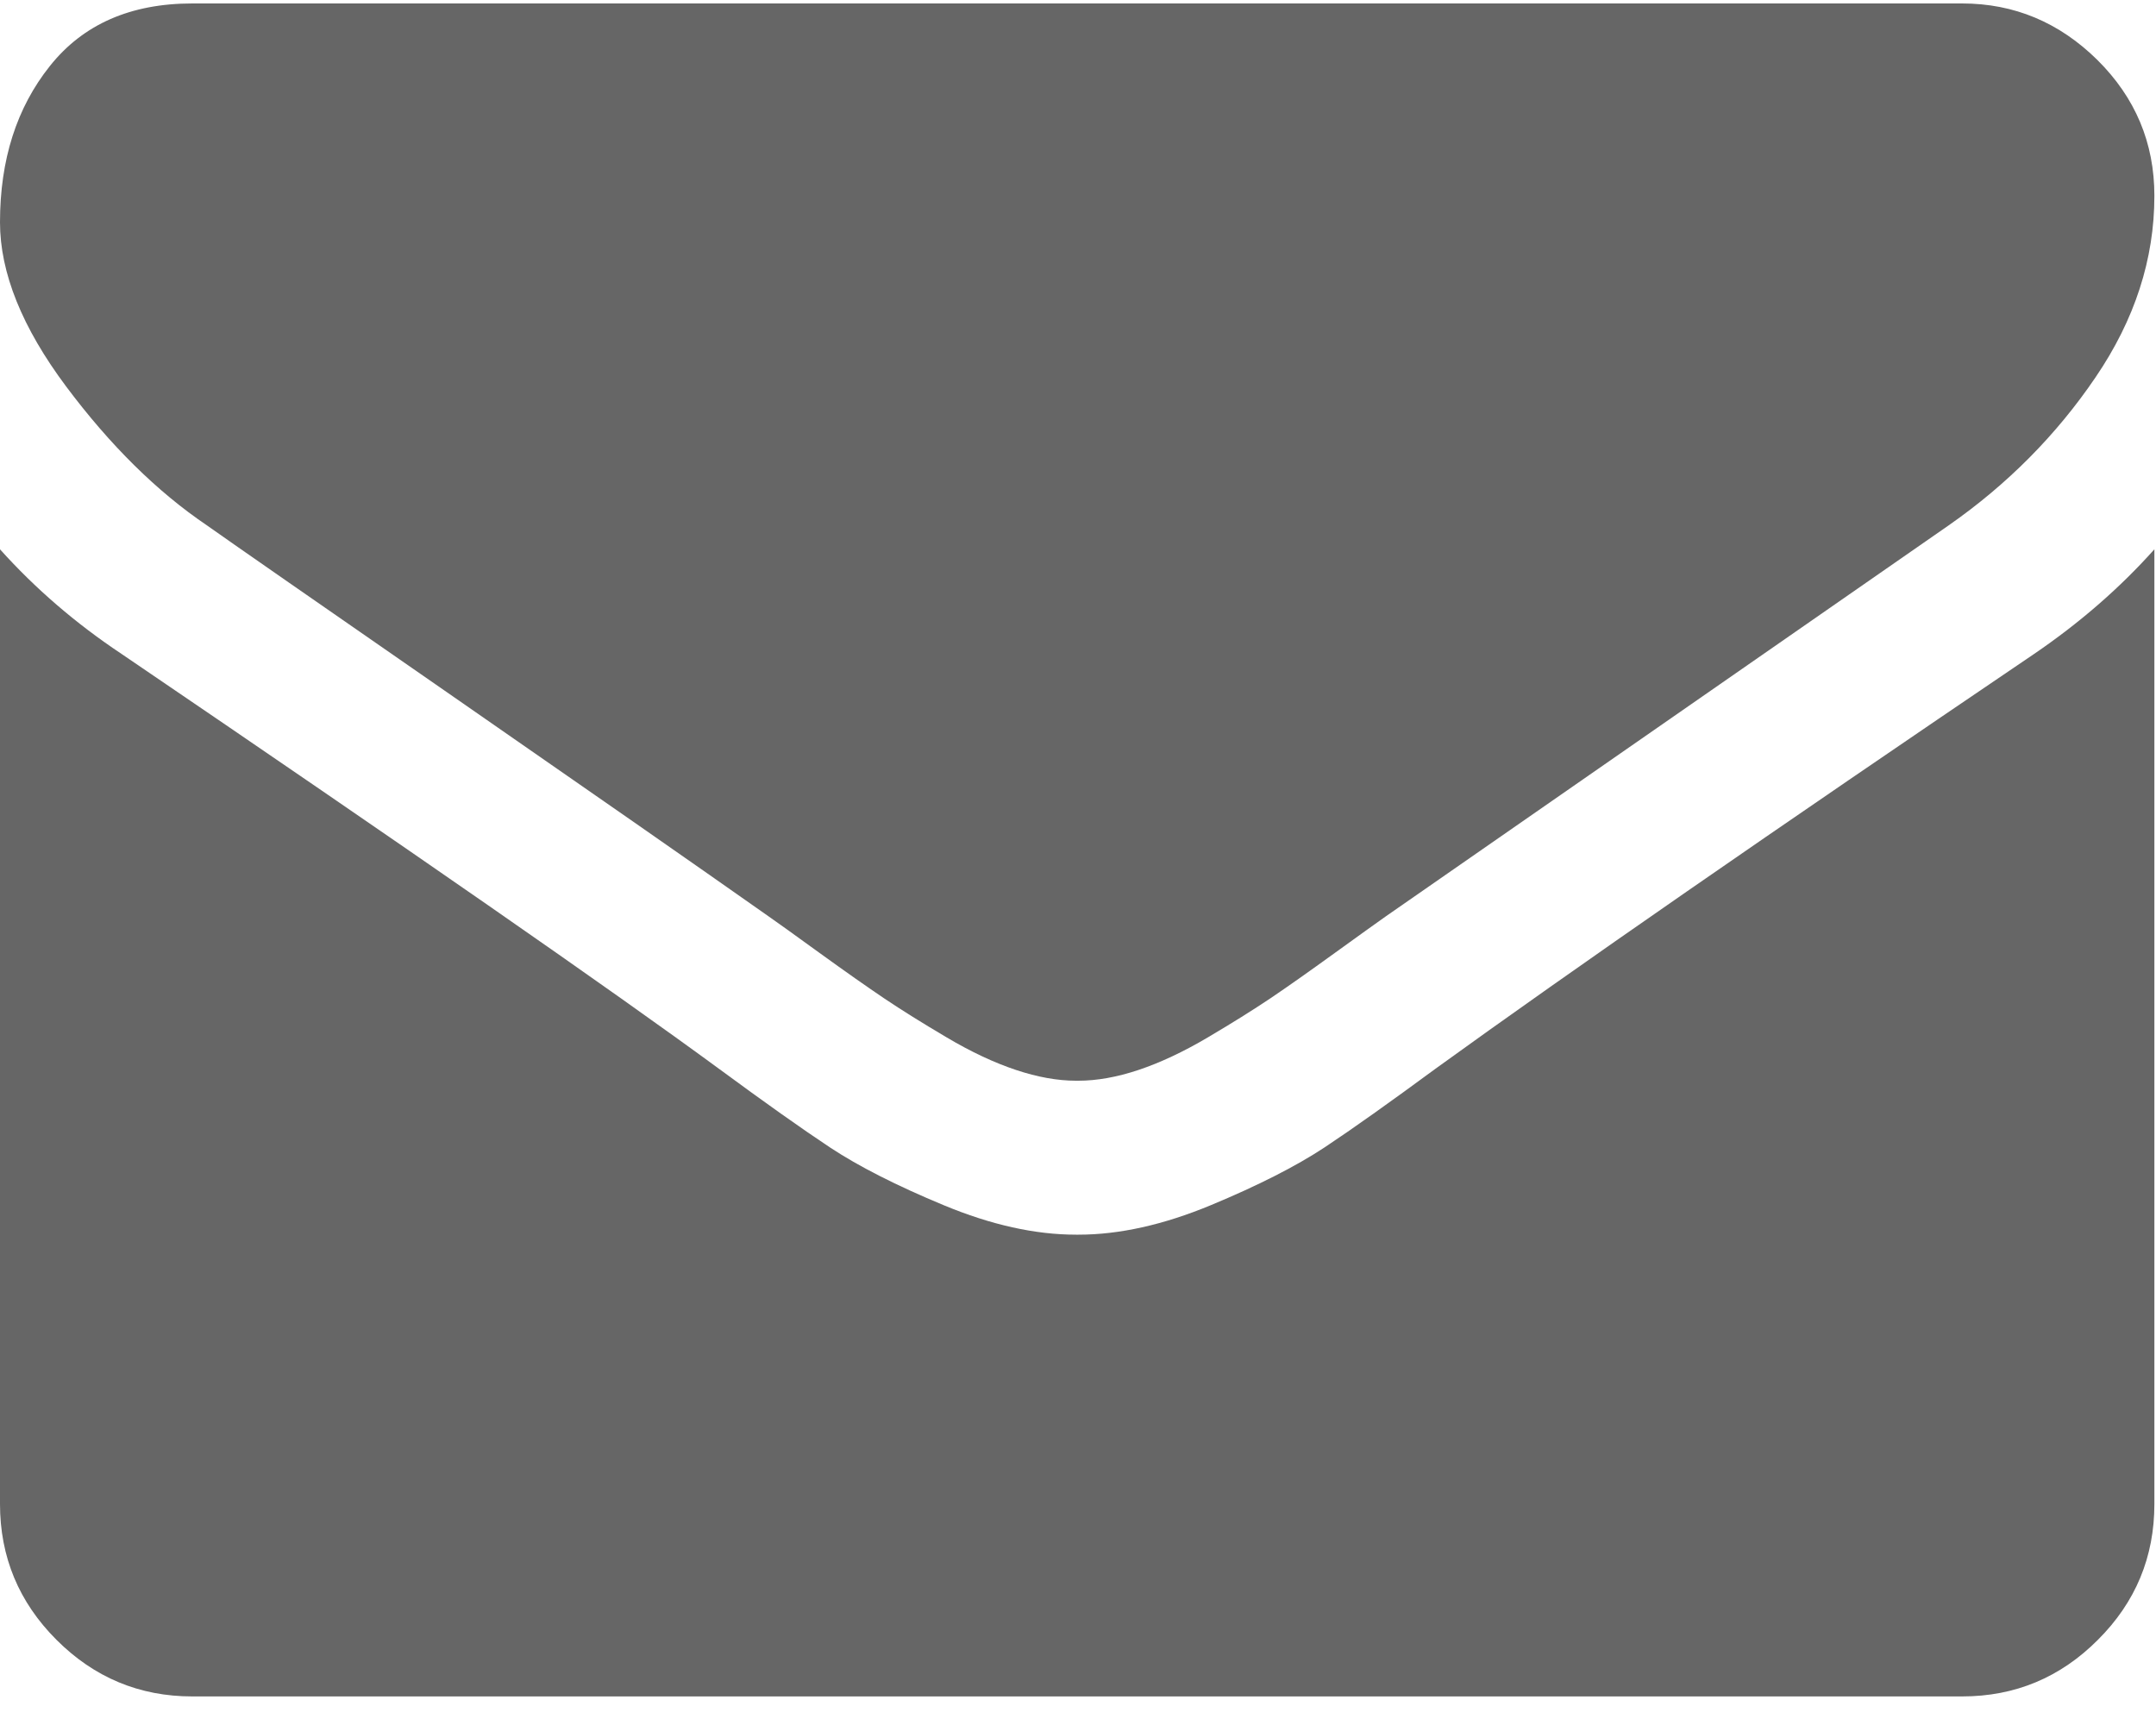
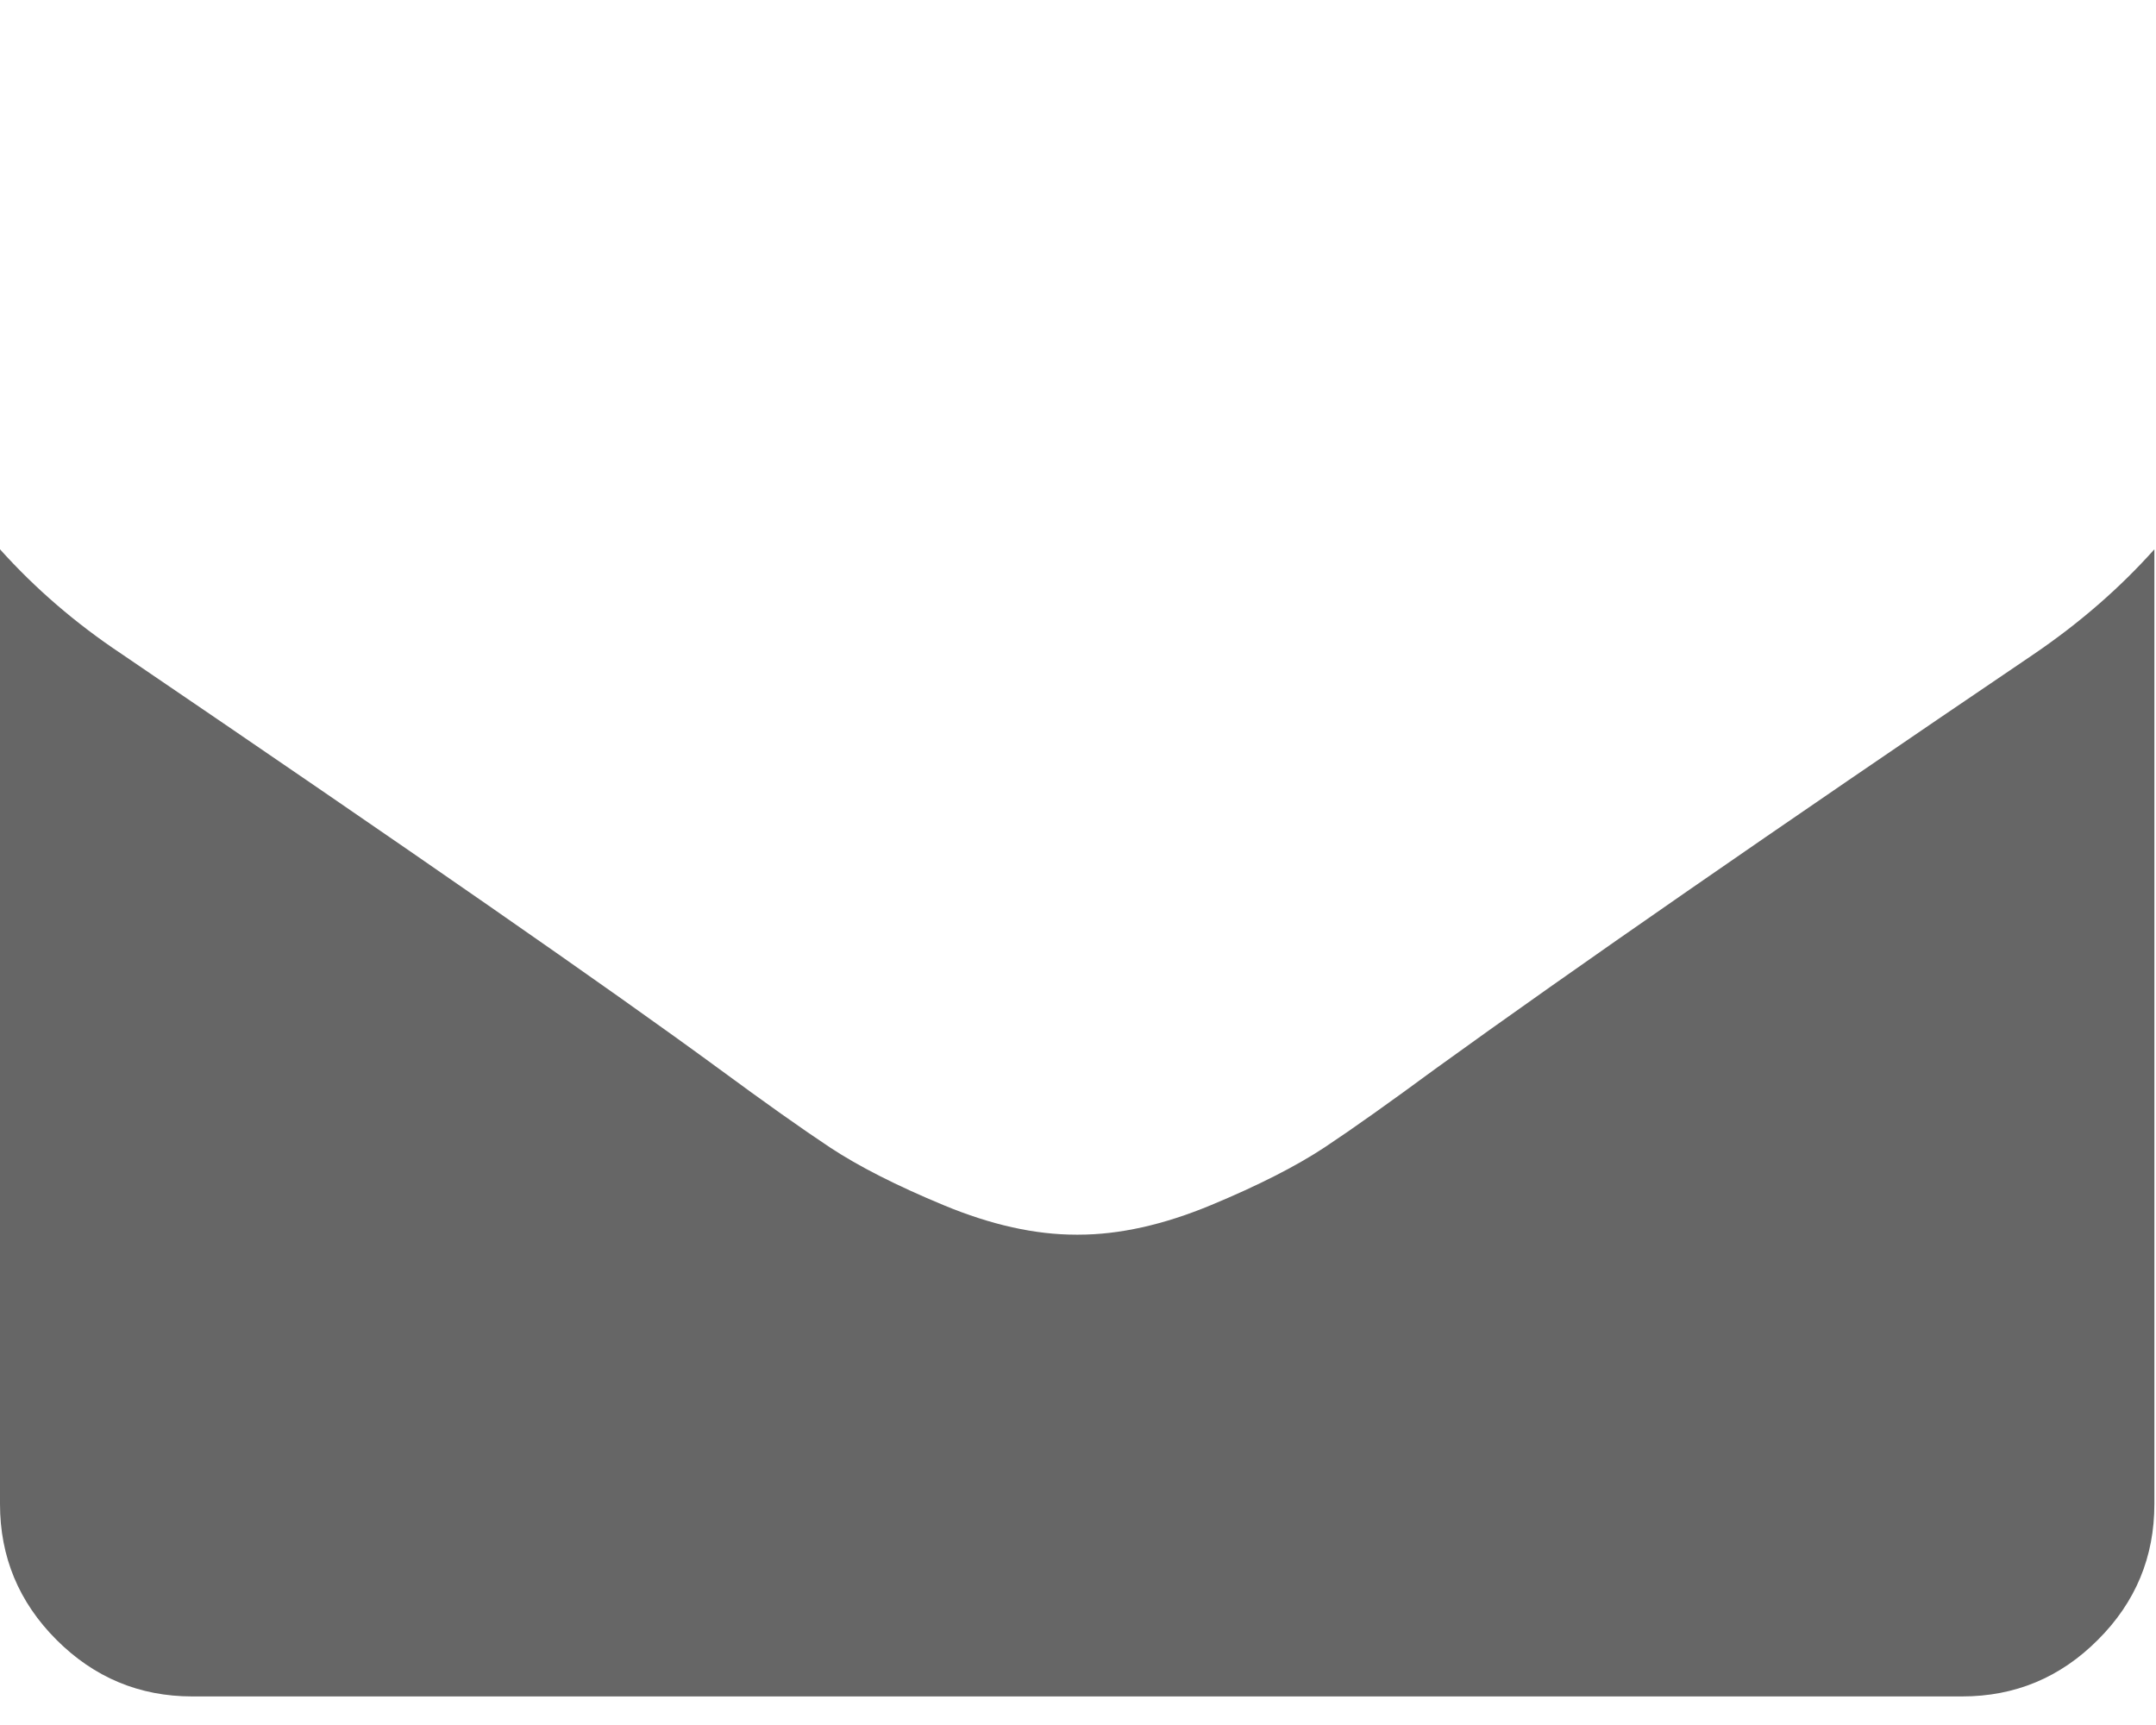
<svg xmlns="http://www.w3.org/2000/svg" width="20px" height="16px" viewBox="0 0 20 16" version="1.1">
  <title>envelope copy 2</title>
  <desc>Created with Sketch.</desc>
  <defs />
  <g id="1.-Desktop" stroke="none" stroke-width="1" fill="none" fill-rule="evenodd">
    <g id="Artboard" transform="translate(-1020, -1993)" fill="#666666" fill-rule="nonzero">
      <g id="envelope-copy-2" transform="translate(1020, 1993)">
-         <path d="M1.918,4.872 C2.171,5.051 2.933,5.58 4.204,6.461 C5.476,7.343 6.45,8.021 7.126,8.497 C7.201,8.549 7.359,8.662 7.6,8.837 C7.842,9.012 8.043,9.153 8.203,9.261 C8.362,9.368 8.556,9.489 8.783,9.623 C9.009,9.757 9.223,9.857 9.424,9.924 C9.625,9.991 9.811,10.024 9.981,10.024 L9.993,10.024 L10.004,10.024 C10.175,10.024 10.361,9.991 10.562,9.924 C10.762,9.857 10.976,9.757 11.203,9.623 C11.43,9.489 11.623,9.368 11.783,9.261 C11.943,9.153 12.143,9.012 12.385,8.837 C12.627,8.662 12.785,8.549 12.859,8.497 C13.543,8.021 15.283,6.813 18.078,4.872 C18.621,4.493 19.075,4.036 19.439,3.5 C19.803,2.965 19.985,2.404 19.985,1.816 C19.985,1.326 19.809,0.906 19.456,0.556 C19.102,0.207 18.684,0.032 18.201,0.032 L1.784,0.032 C1.212,0.032 0.771,0.225 0.463,0.612 C0.154,0.999 0,1.482 0,2.062 C0,2.53 0.205,3.038 0.613,3.584 C1.022,4.131 1.457,4.56 1.918,4.872 Z" id="Shape" />
        <path d="M18.87,6.065 C16.432,7.716 14.58,8.999 13.316,9.913 C12.892,10.225 12.549,10.469 12.285,10.644 C12.021,10.818 11.669,10.997 11.231,11.179 C10.792,11.361 10.383,11.452 10.004,11.452 L9.993,11.452 L9.982,11.452 C9.602,11.452 9.193,11.361 8.755,11.179 C8.316,10.997 7.965,10.818 7.701,10.644 C7.437,10.469 7.093,10.225 6.669,9.913 C5.666,9.177 3.818,7.894 1.127,6.065 C0.703,5.783 0.327,5.459 0,5.095 L0,13.95 C0,14.441 0.175,14.861 0.524,15.21 C0.874,15.56 1.294,15.735 1.784,15.735 L18.201,15.735 C18.692,15.735 19.112,15.56 19.461,15.21 C19.811,14.861 19.985,14.441 19.985,13.95 L19.985,5.095 C19.666,5.452 19.294,5.776 18.87,6.065 Z" id="Shape" />
      </g>
    </g>
  </g>
</svg>